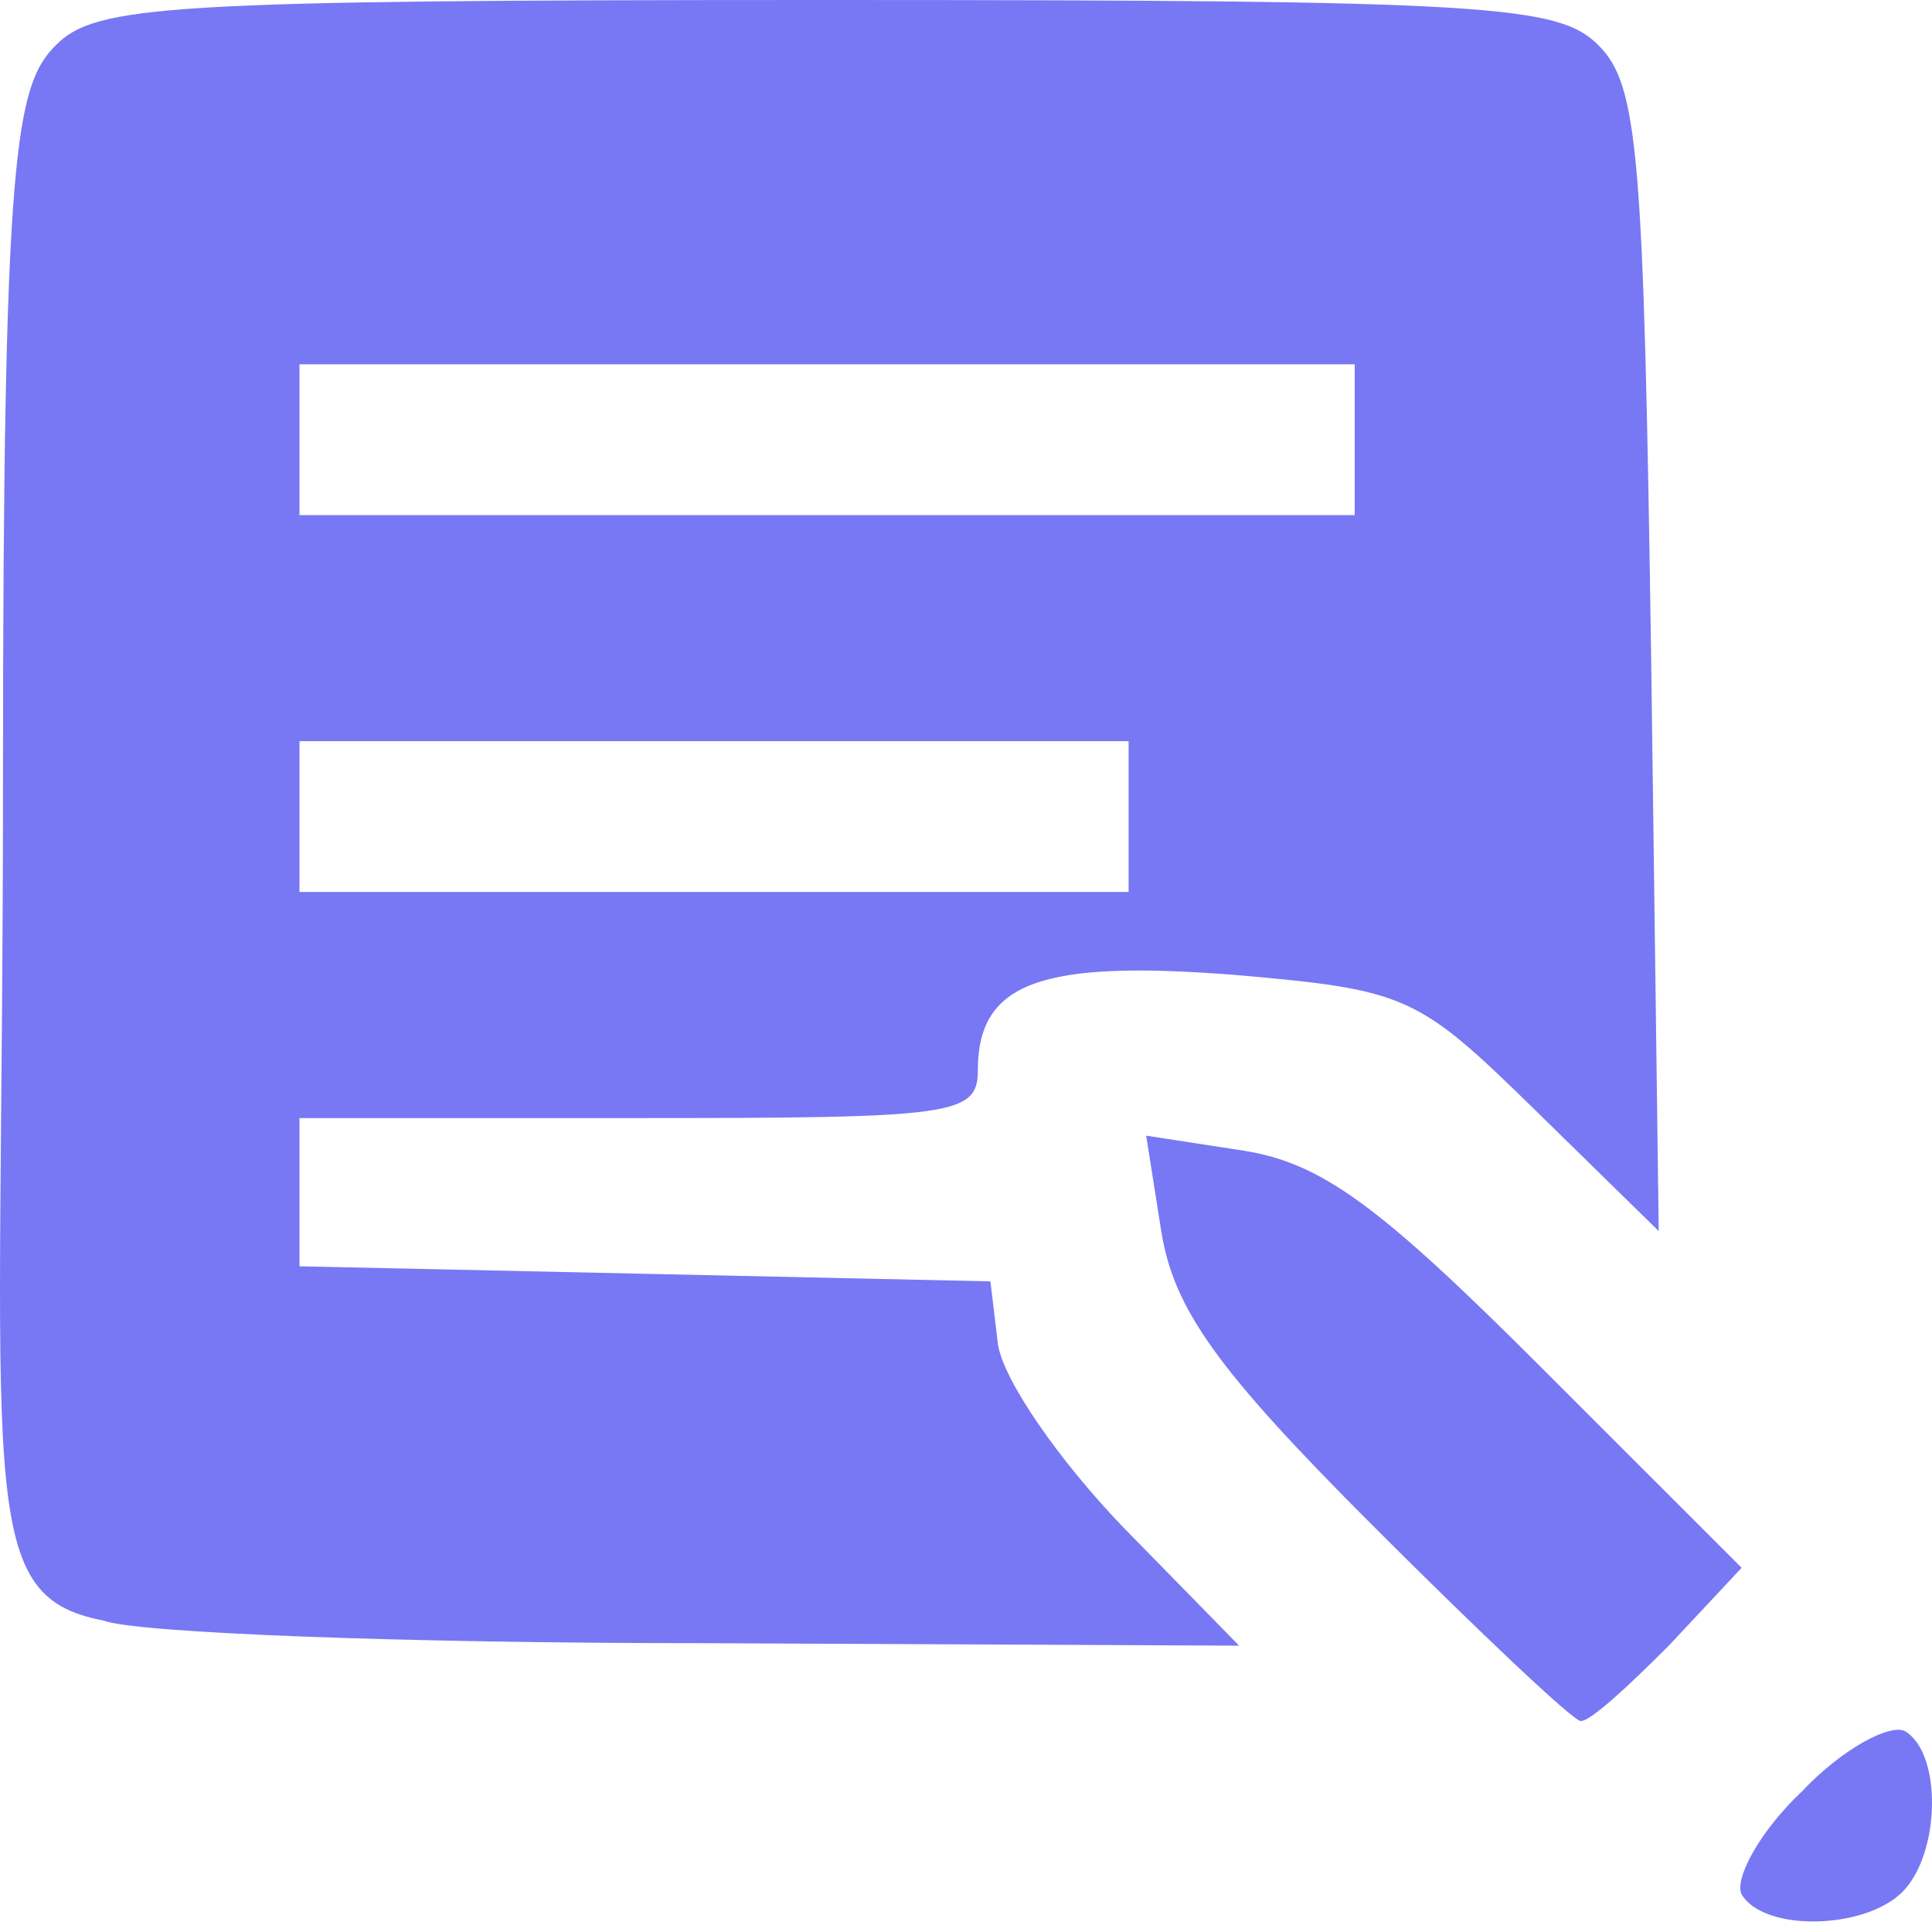
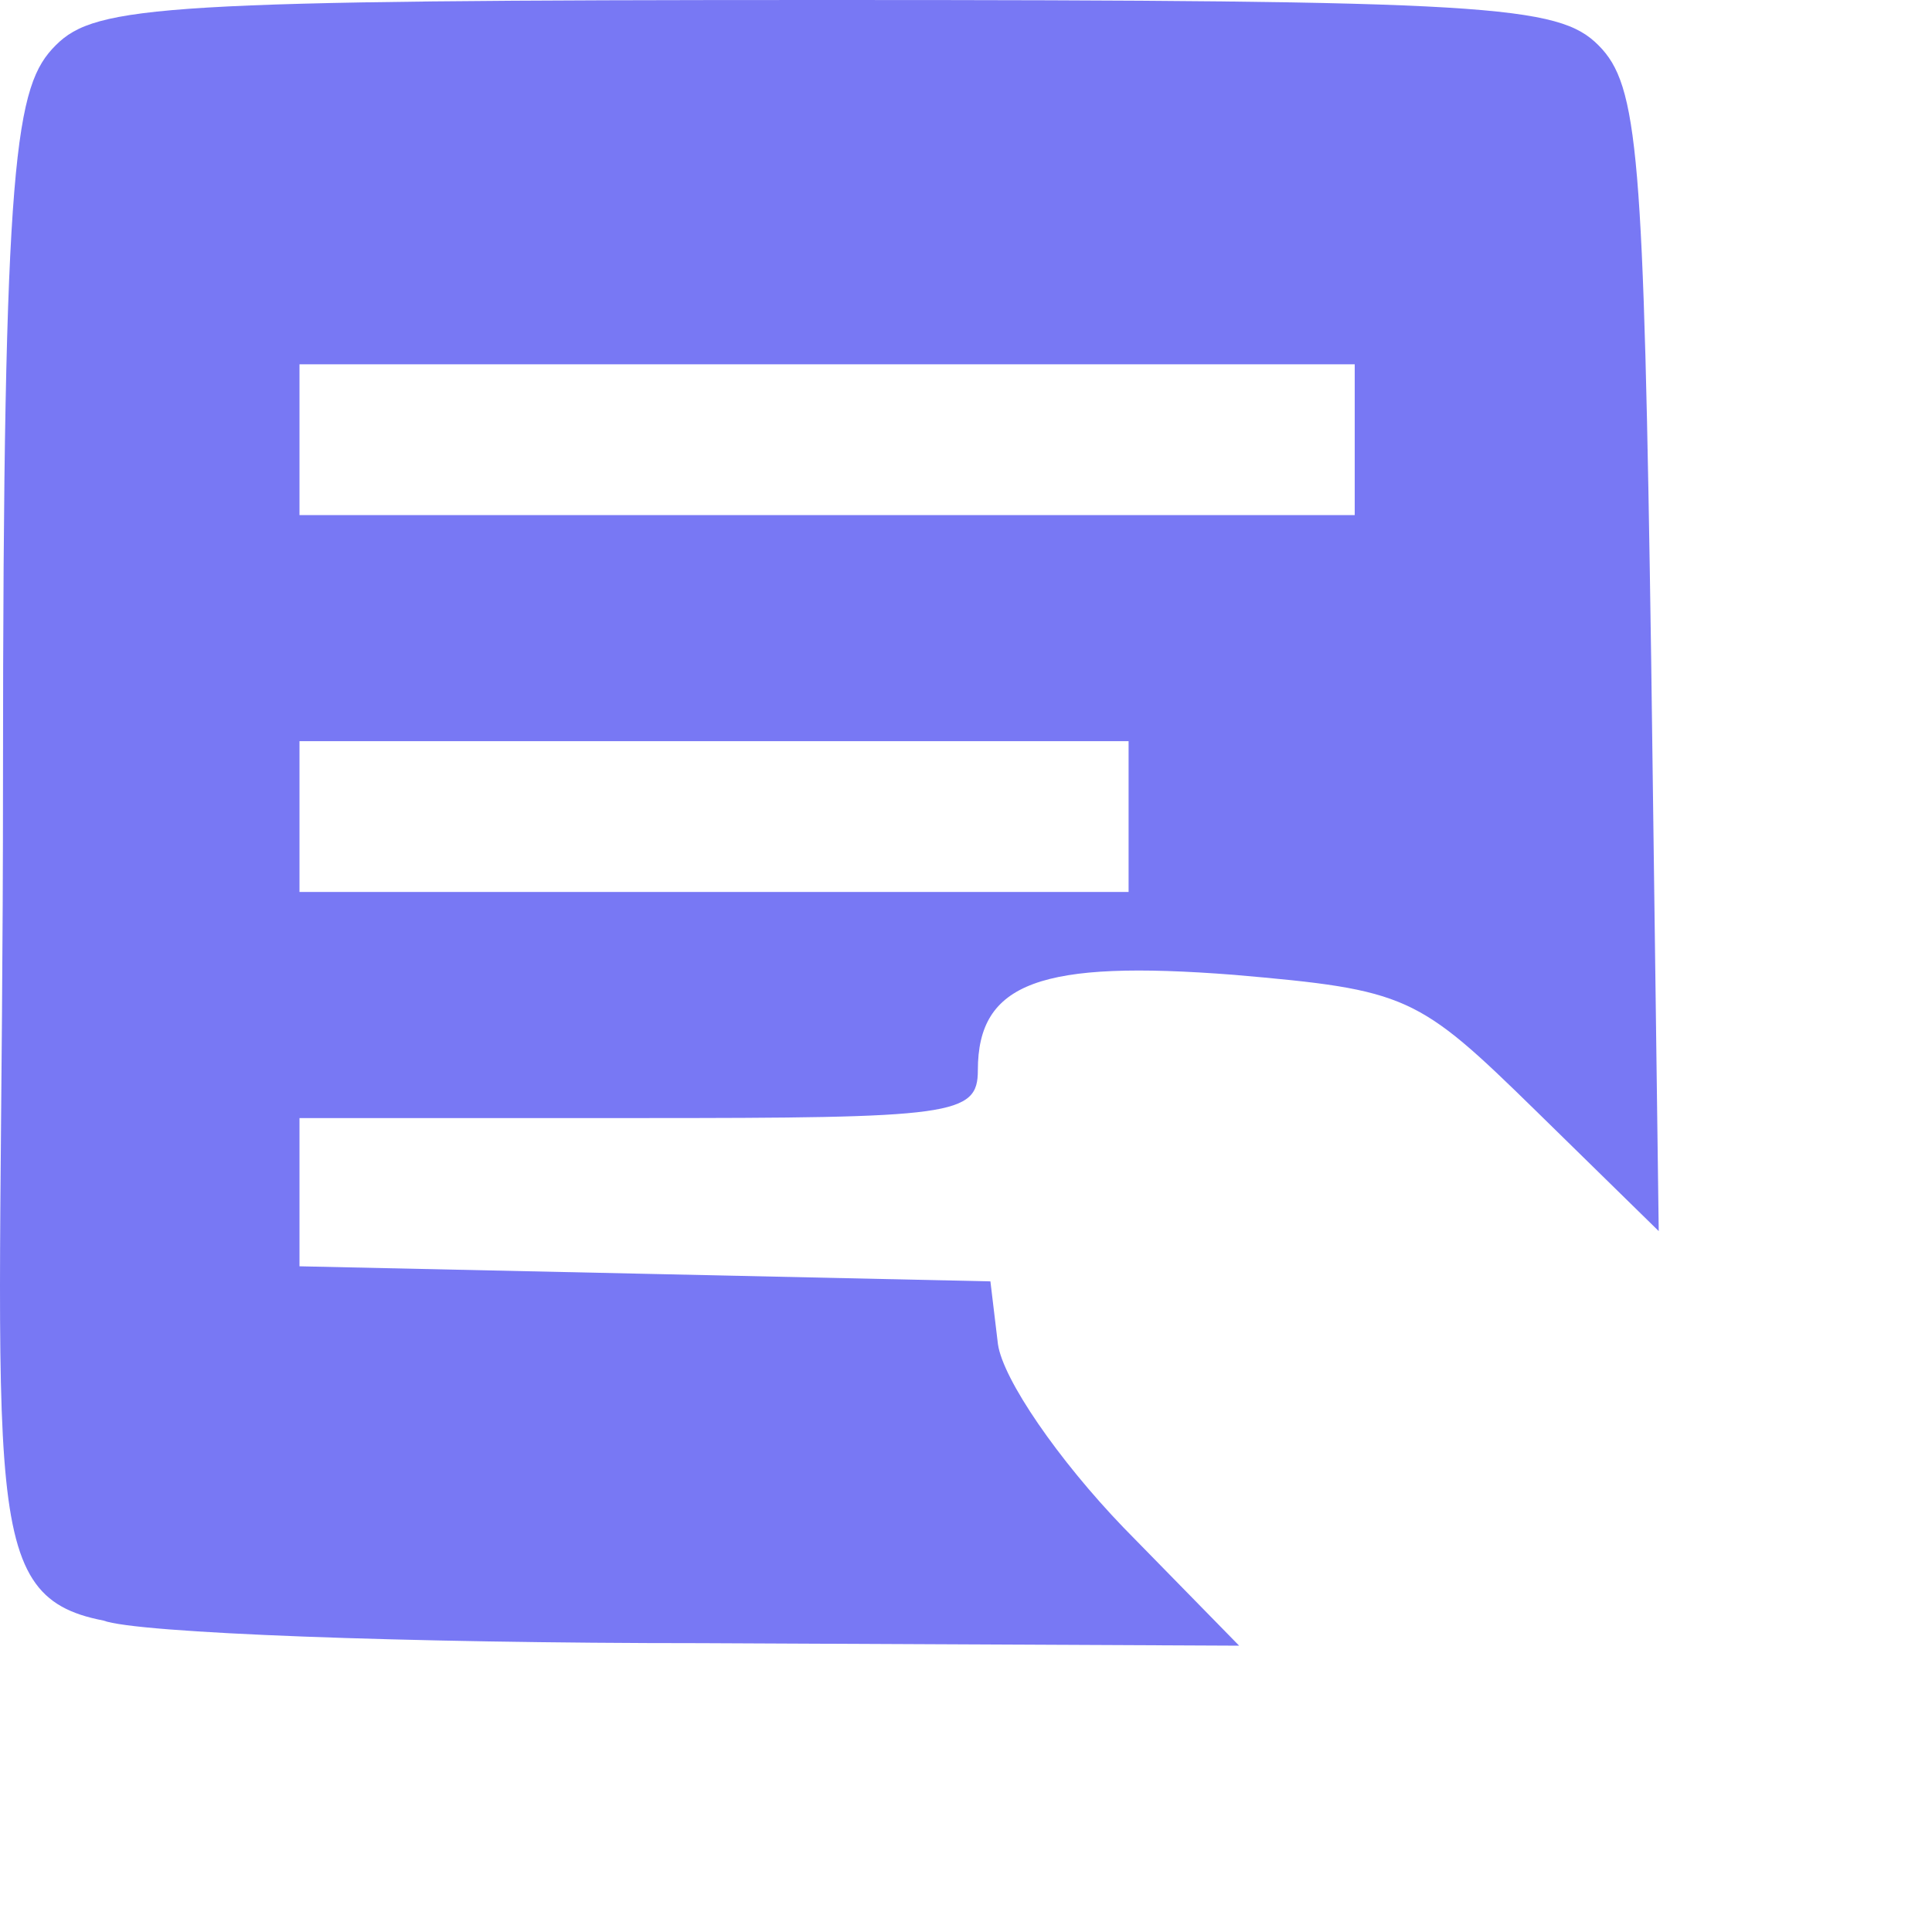
<svg xmlns="http://www.w3.org/2000/svg" width="90" height="90" viewBox="0 0 90 90" fill="none">
  <g clip-path="url(#clip0_180_1528)">
-     <path d="M81.132 88.25C80.781 87.547 81.951 85.324 83.941 83.451C85.814 81.461 88.038 80.291 88.74 80.642C90.496 81.695 90.379 86.377 88.623 88.133C86.867 89.888 82.186 90.005 81.132 88.25Z" fill="#7878F4" />
-     <path d="M63.926 71.045C56.67 63.788 54.68 60.979 54.095 57.351L53.393 52.903L57.957 53.606C61.586 54.191 64.278 56.181 71.768 63.671L81.132 73.034L77.737 76.663C75.865 78.535 74.109 80.174 73.641 80.174C73.29 80.174 68.959 76.078 63.926 71.045Z" fill="#7878F4" />
    <path d="M4.821 75.492C-1.264 74.322 0.14 69.64 0.14 36.166C0.139 7.023 0.725 3.979 2.598 2.107C4.47 0.234 7.63 0 38.529 0C69.428 0 72.589 0.234 74.461 2.107C76.334 3.979 76.568 7.14 76.919 30.782L77.27 57.35L71.535 51.733C66.034 46.349 65.566 46.114 57.49 45.412C48.478 44.71 45.552 45.763 45.552 49.86C45.552 51.967 44.382 52.084 29.751 52.084H13.951V55.595V58.989L30.102 59.34L46.137 59.691L46.488 62.617C46.722 64.256 49.297 68.001 52.34 71.162L57.724 76.662L32.677 76.545C18.866 76.545 6.343 76.077 4.821 75.492ZM52.574 38.039V34.527H33.263H13.951V38.039V41.55H33.263H52.574V38.039ZM63.108 20.482V16.971H38.529H13.951V20.482V23.994H38.529H63.108V20.482Z" fill="#7878F4" />
  </g>
  <defs>
    <clipPath id="clip0_180_1528">
      <rect width="90" height="90" fill="white" />
    </clipPath>
  </defs>
</svg>